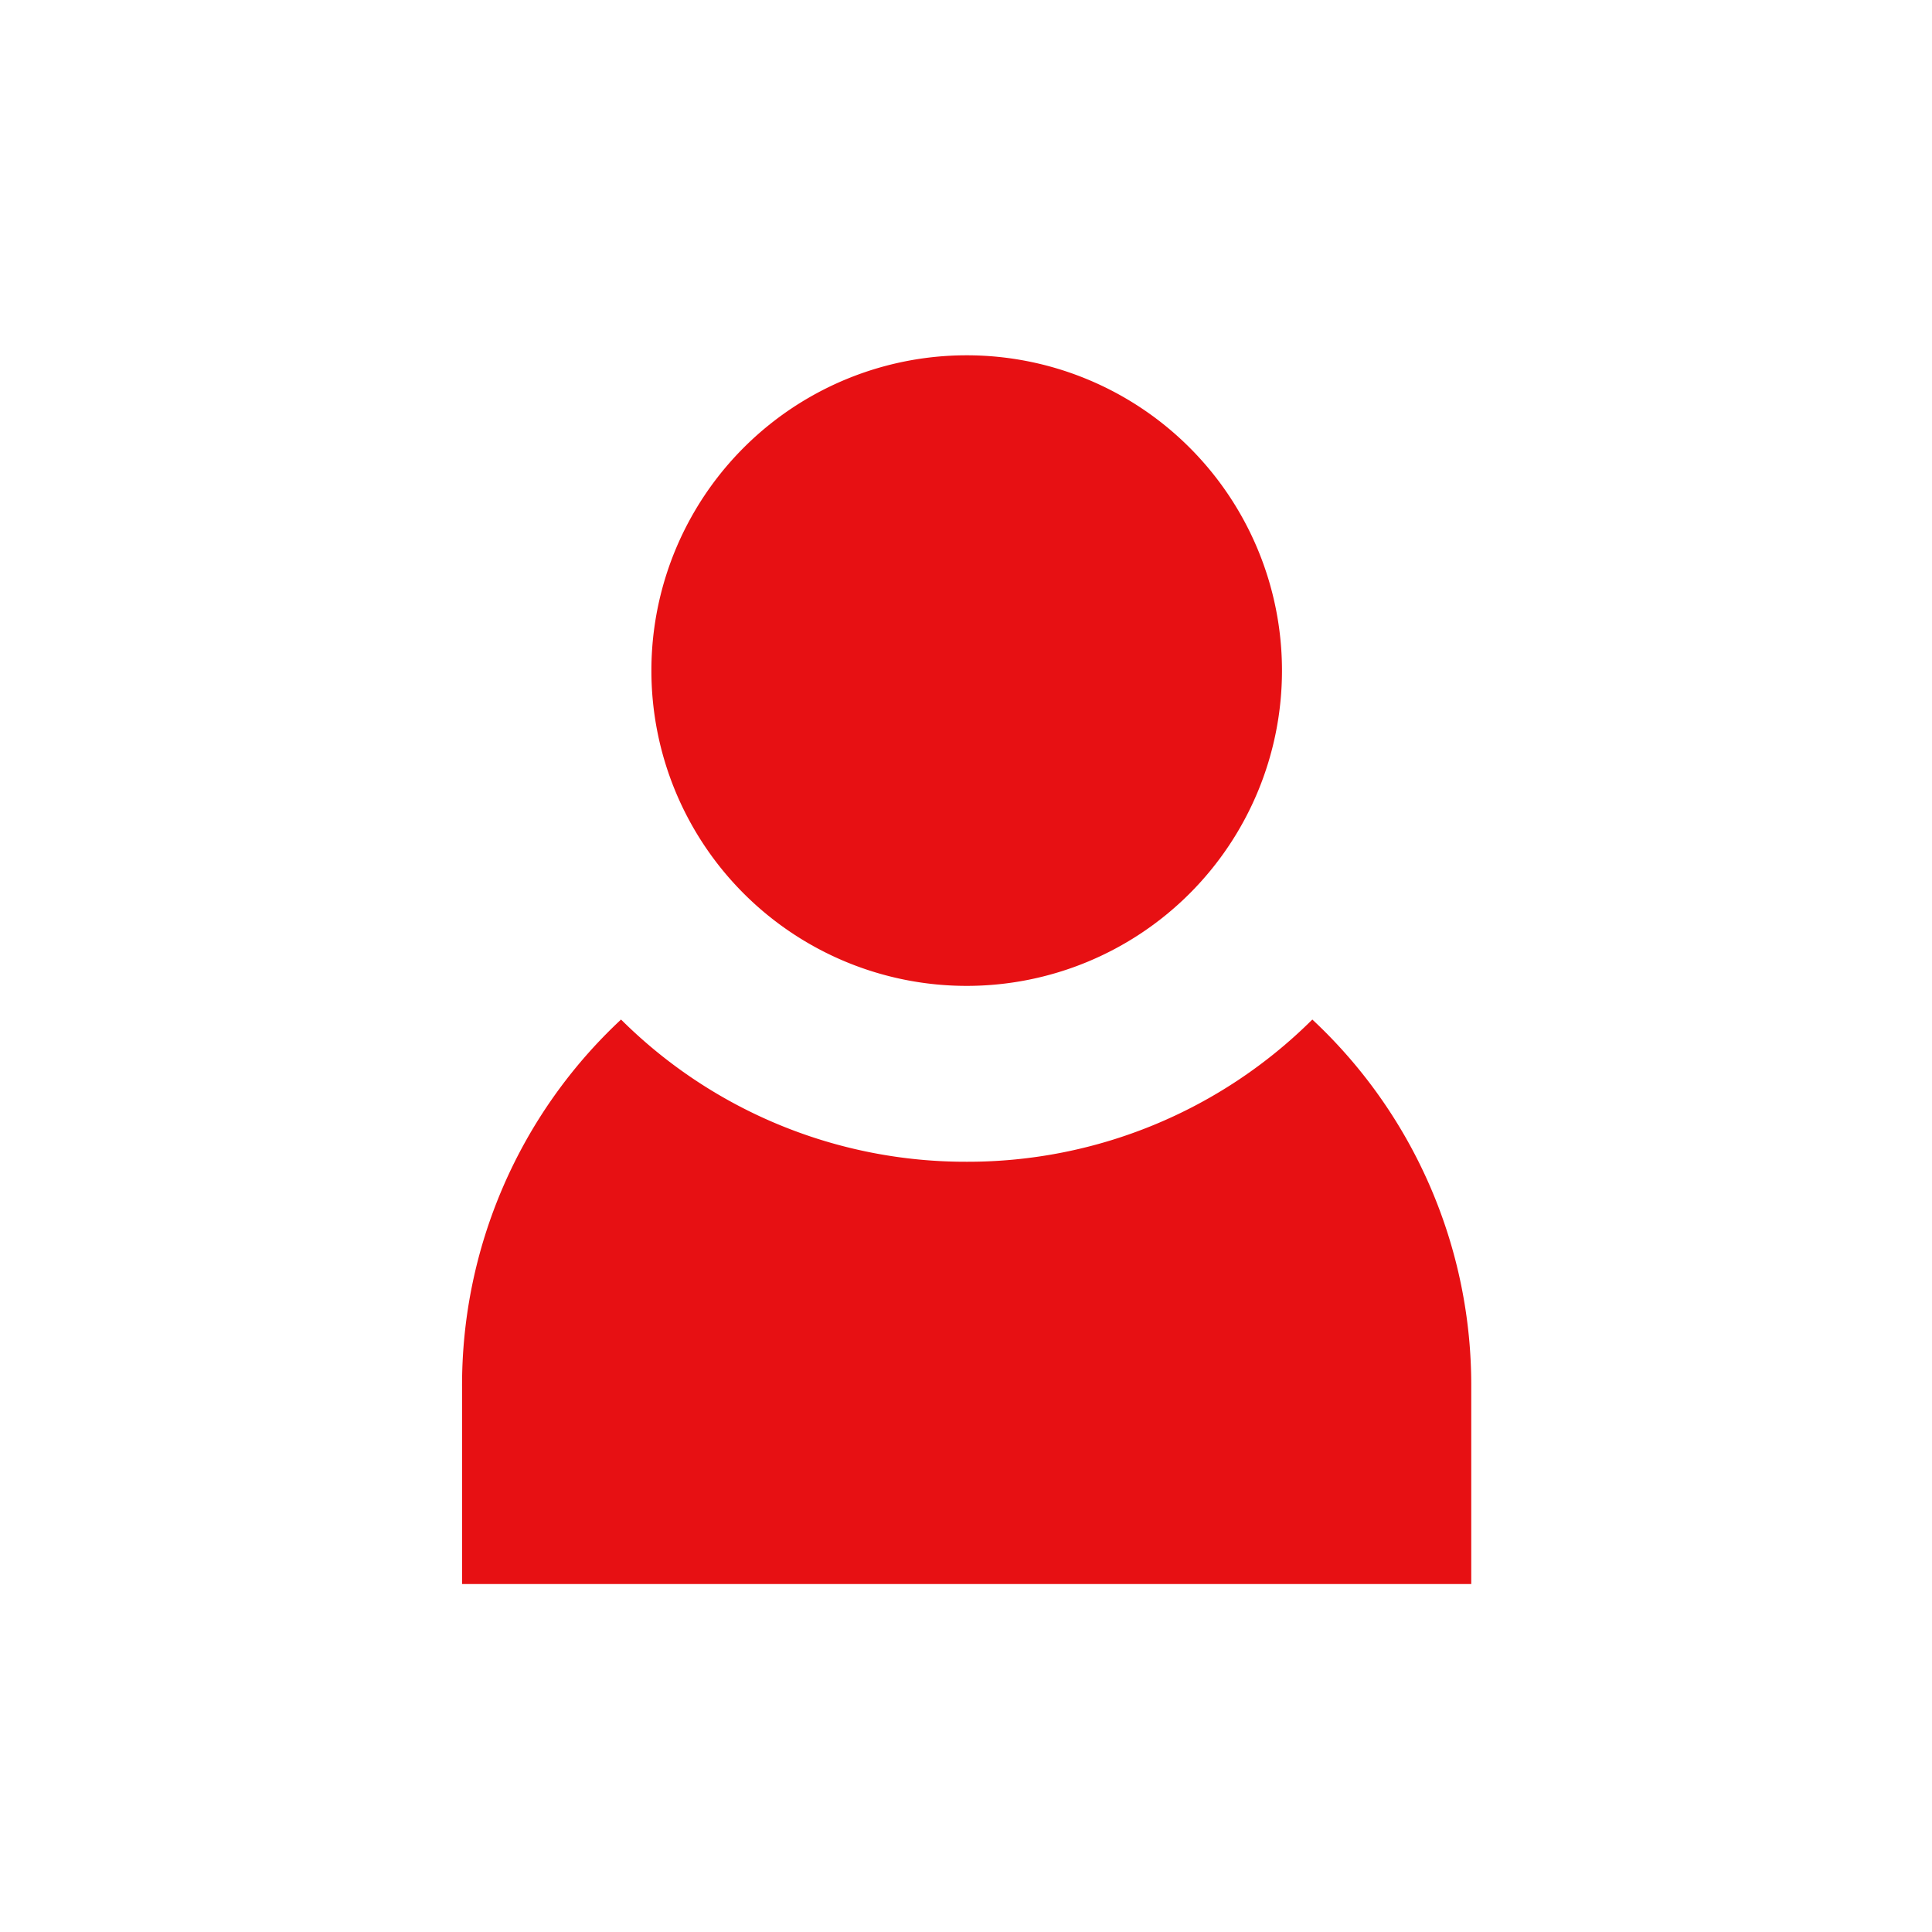
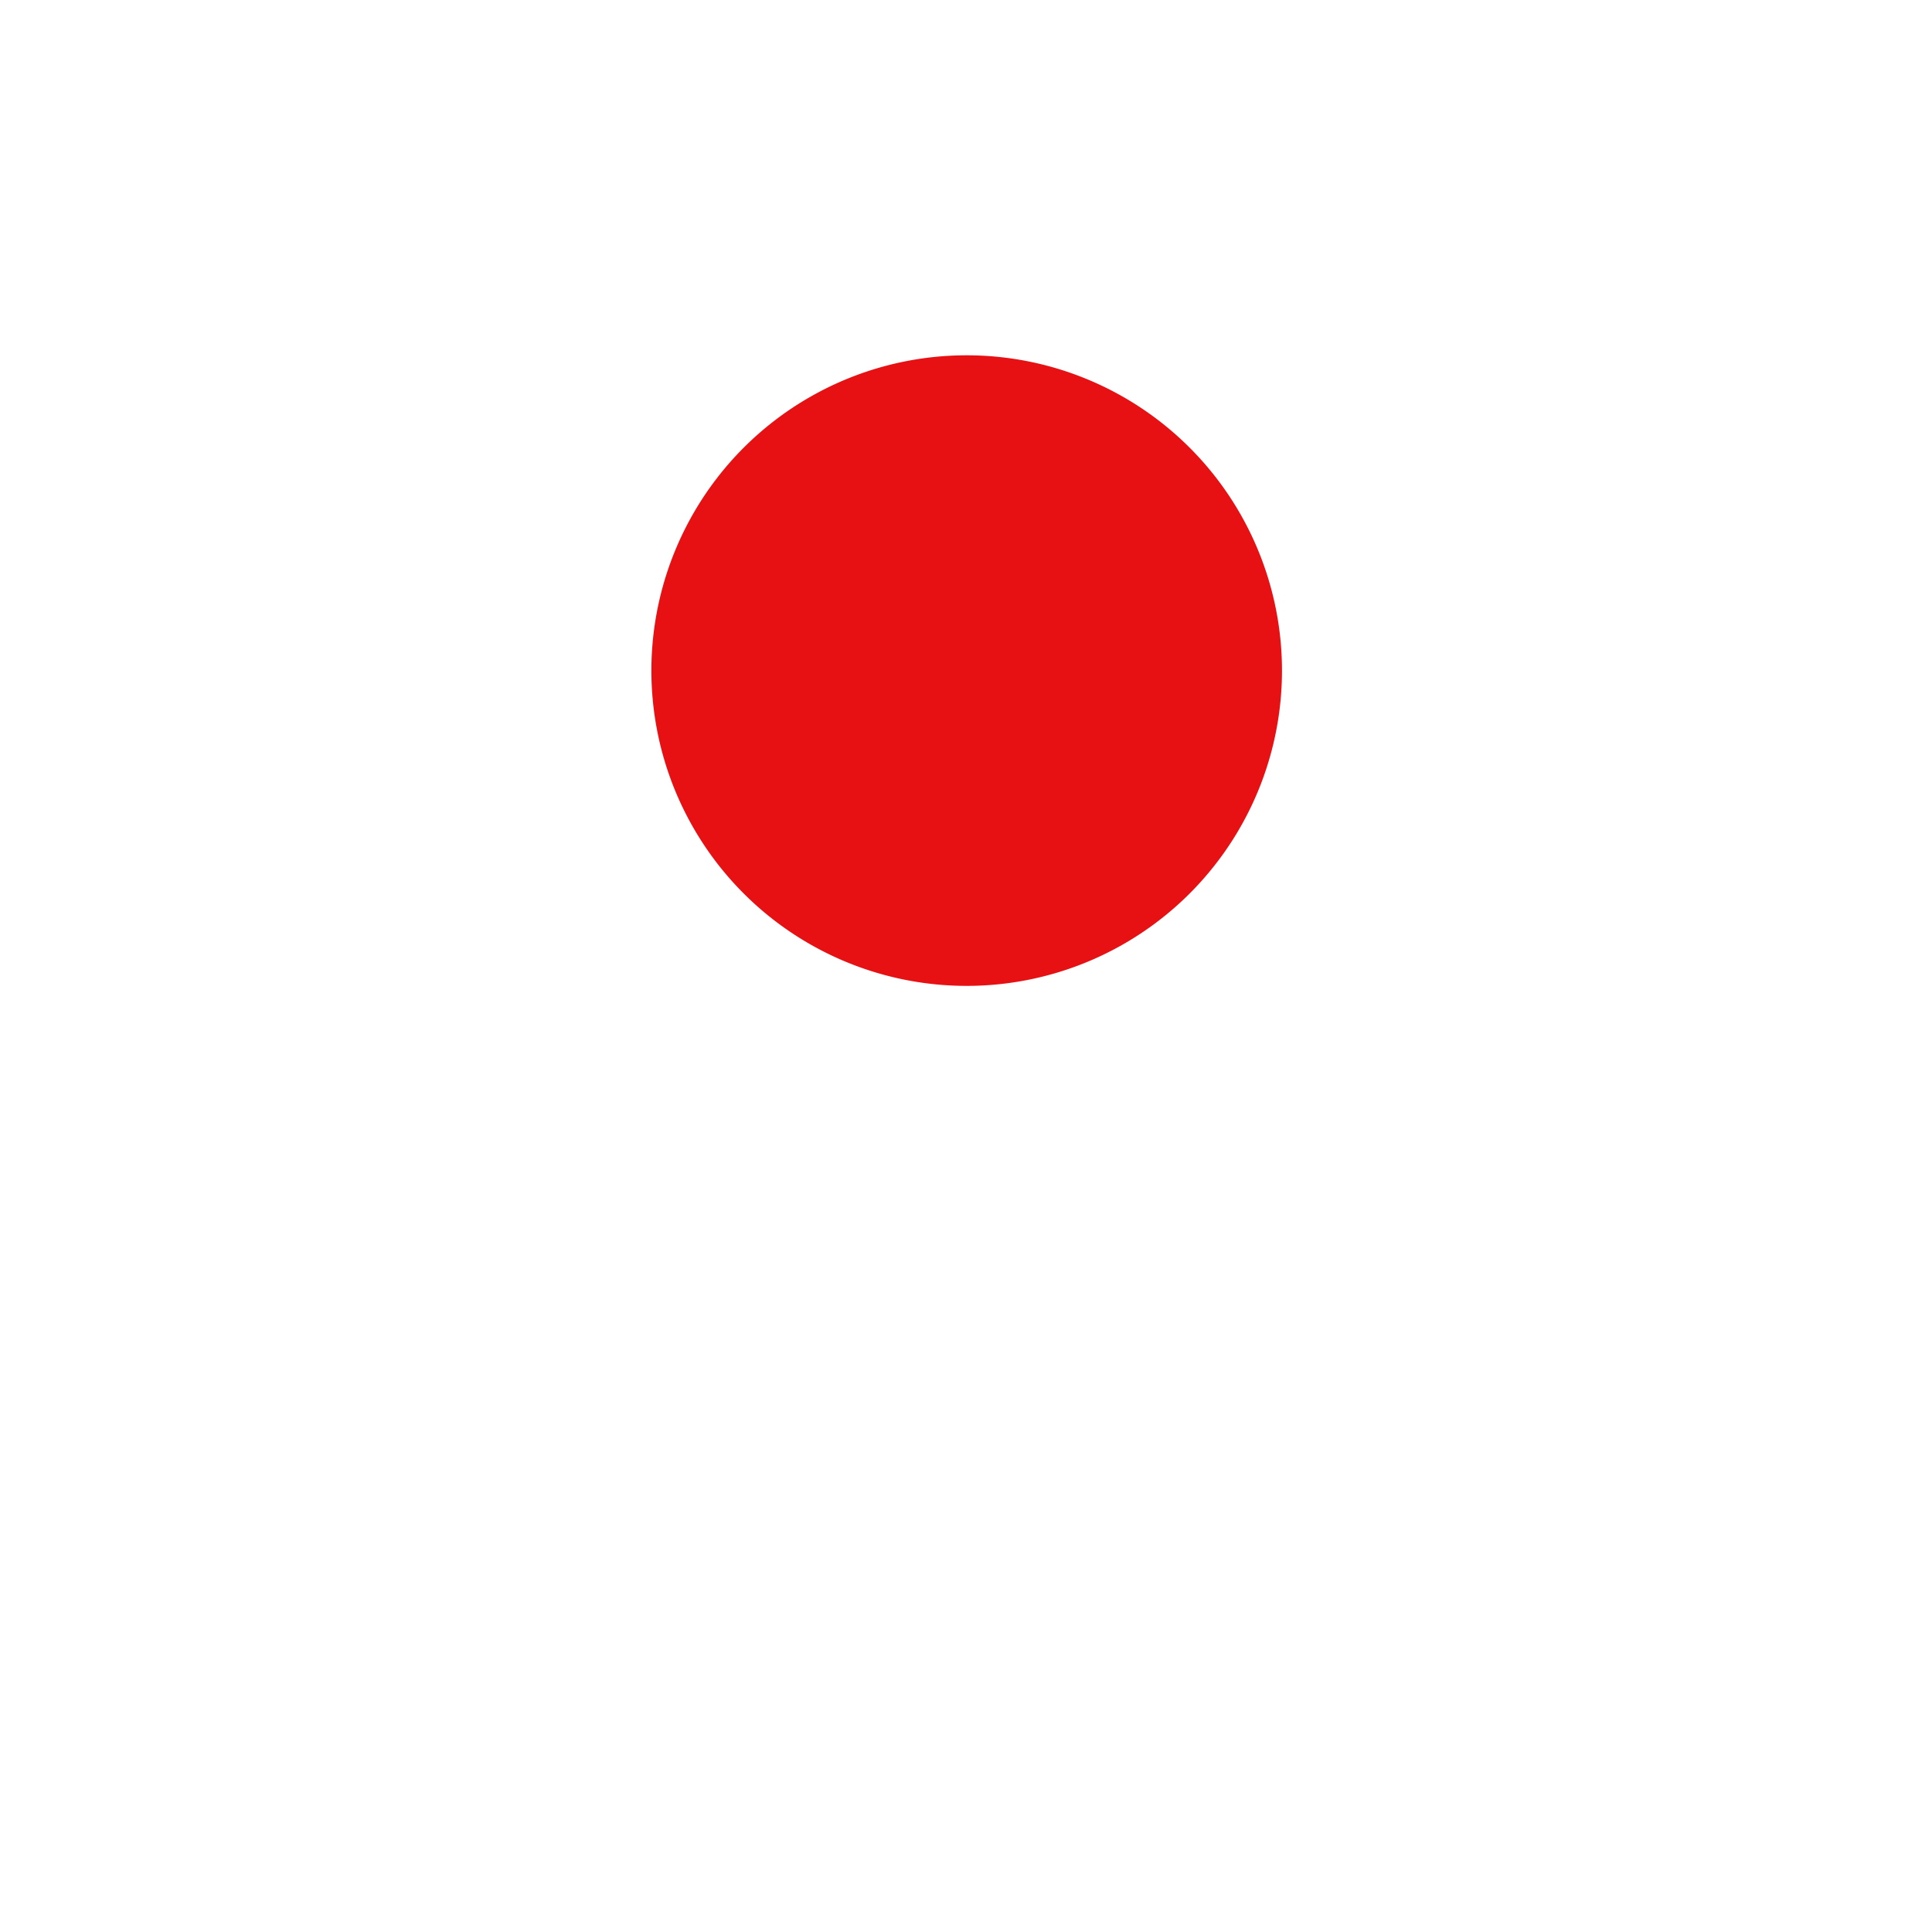
<svg xmlns="http://www.w3.org/2000/svg" width="31" height="31" viewBox="0 0 31 31">
  <g id="Icon" transform="translate(-0.073 -0.096)">
-     <rect id="Bg" width="31" height="31" transform="translate(0.073 0.096)" fill="#fff" opacity="0" />
    <g id="profile-icon" transform="translate(7.487 5.797)">
-       <path id="Subtraction" d="M16.194,9.058H0V5.9A8.021,8.021,0,0,1,2.551,0,7.835,7.835,0,0,0,8.1,2.282,7.836,7.836,0,0,0,13.643,0a8.02,8.02,0,0,1,2.55,5.9V9.057Z" transform="translate(0 10.658)" fill="#e71013" />
      <path id="Path" d="M5.059,0A5.059,5.059,0,1,1,0,5.059,5.059,5.059,0,0,1,5.059,0Z" transform="translate(3.038 0)" fill="#e71013" />
    </g>
  </g>
</svg>